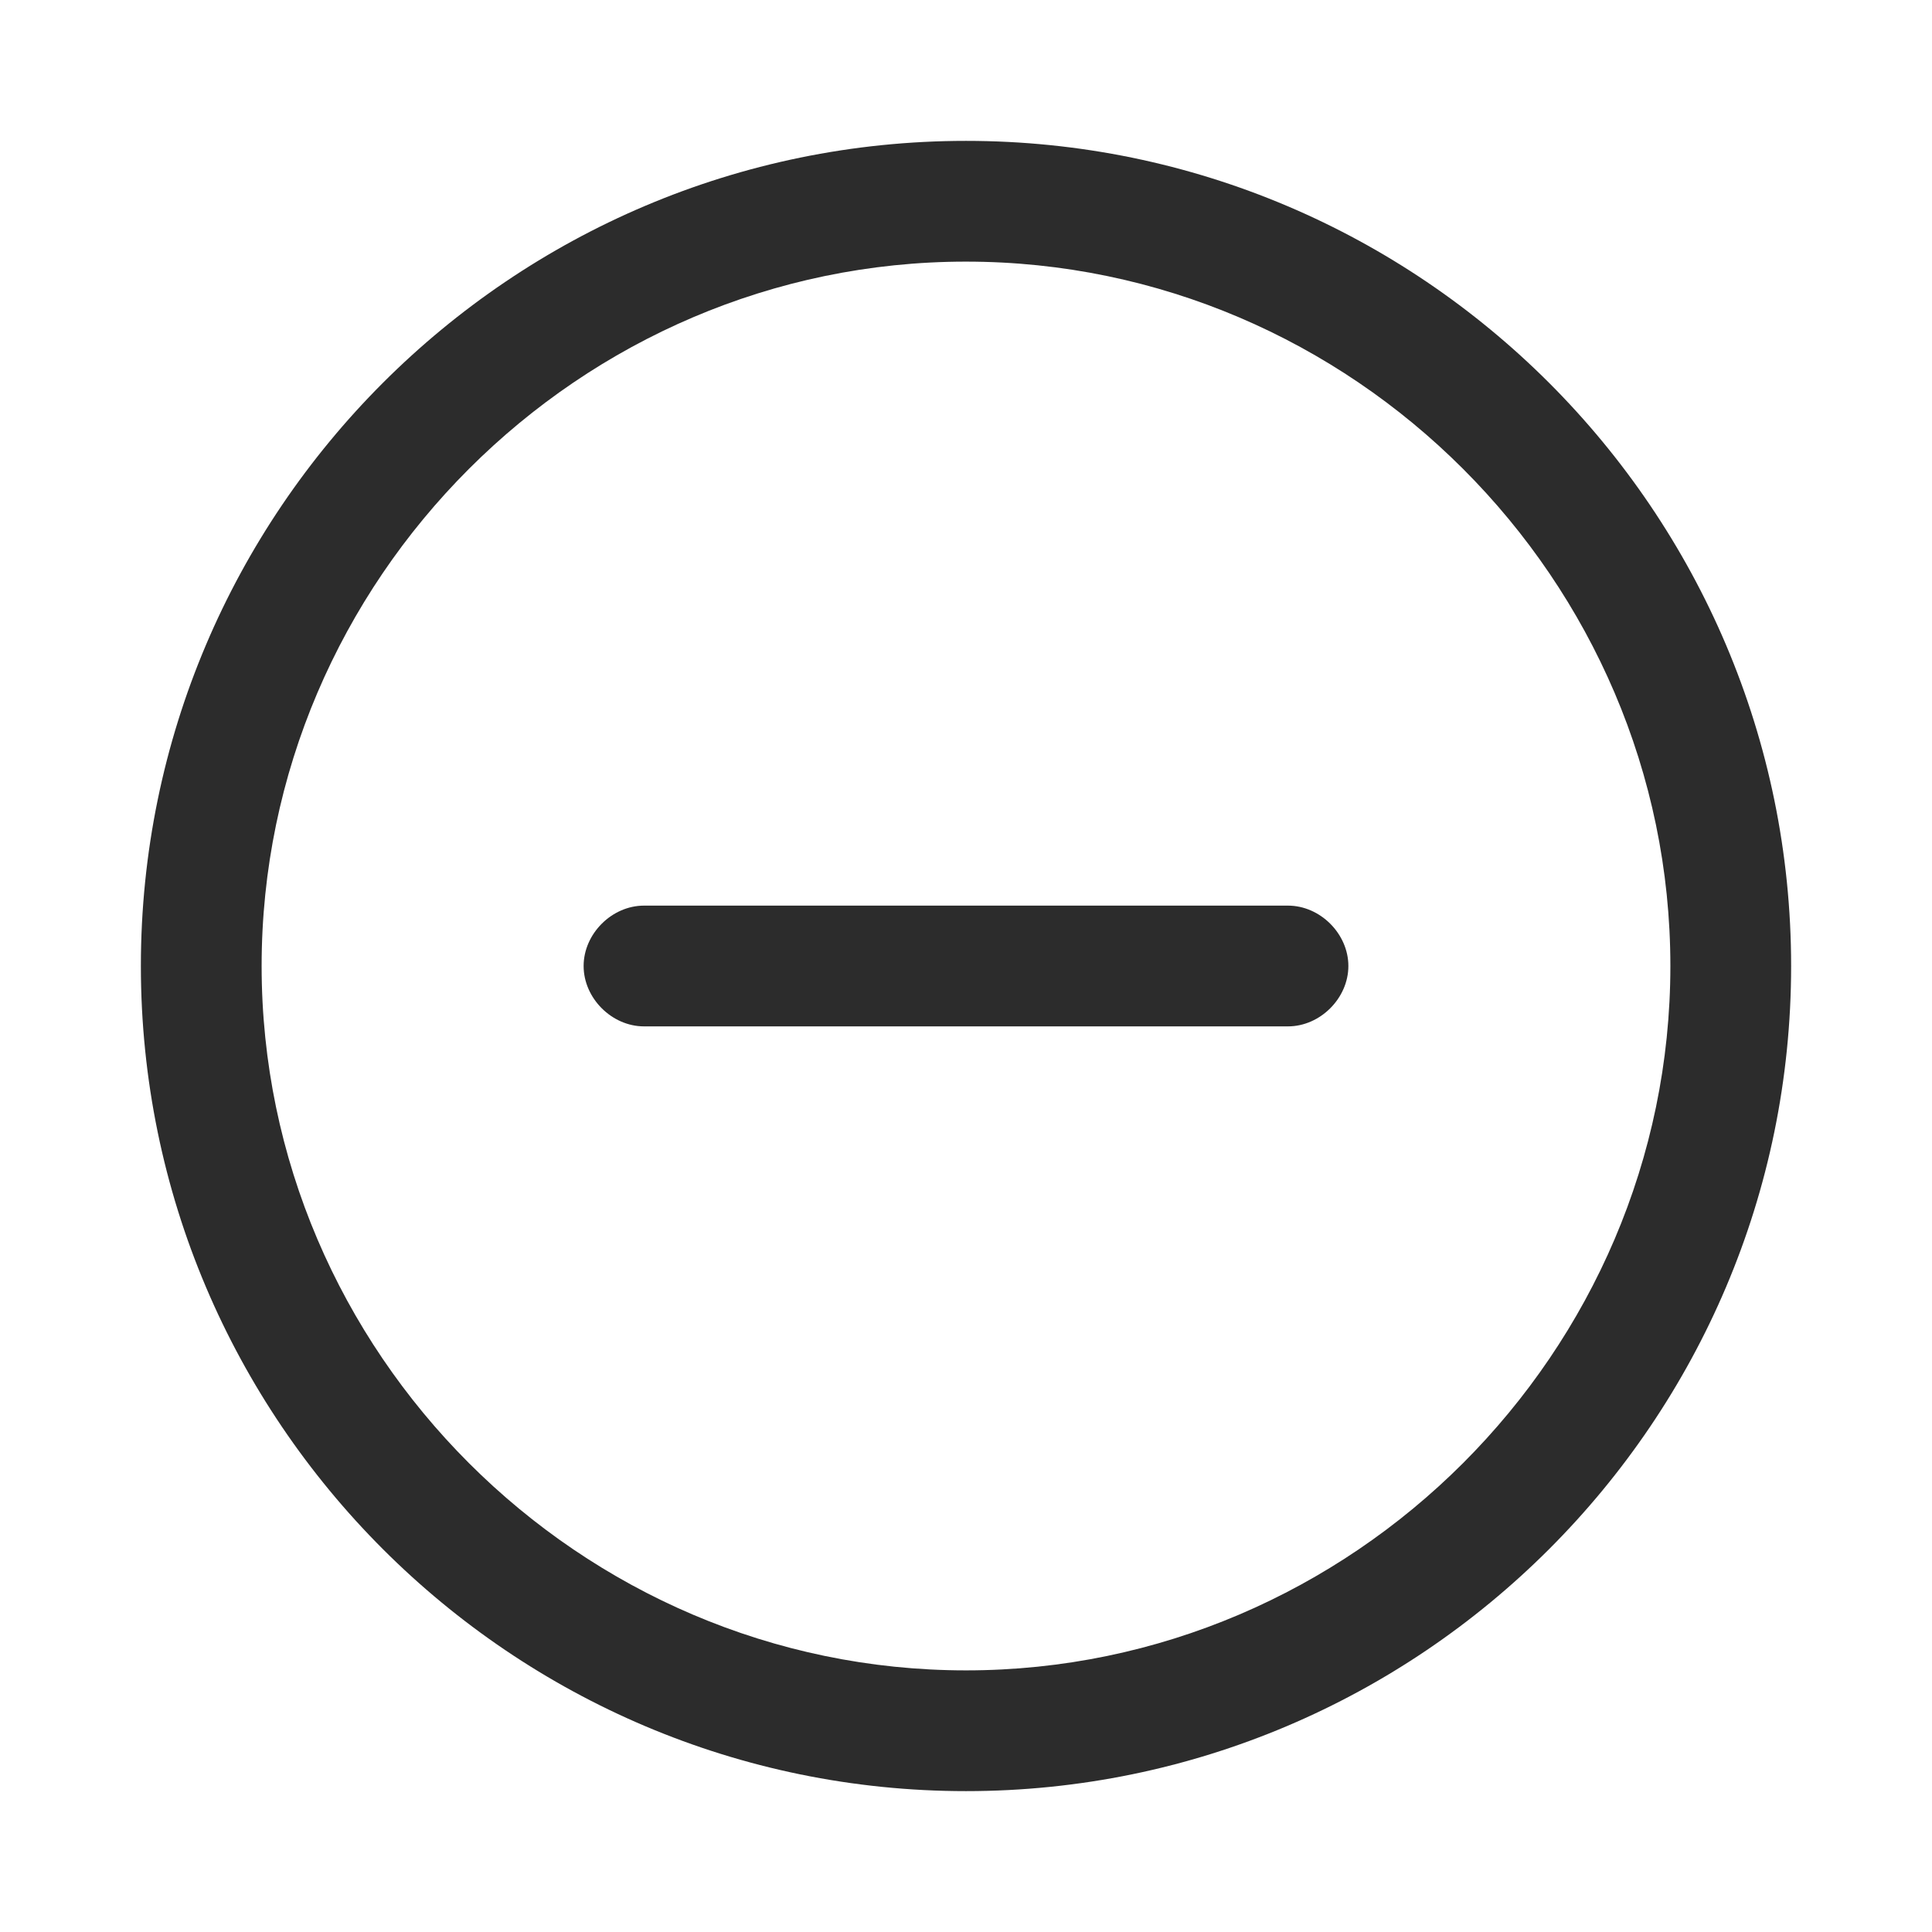
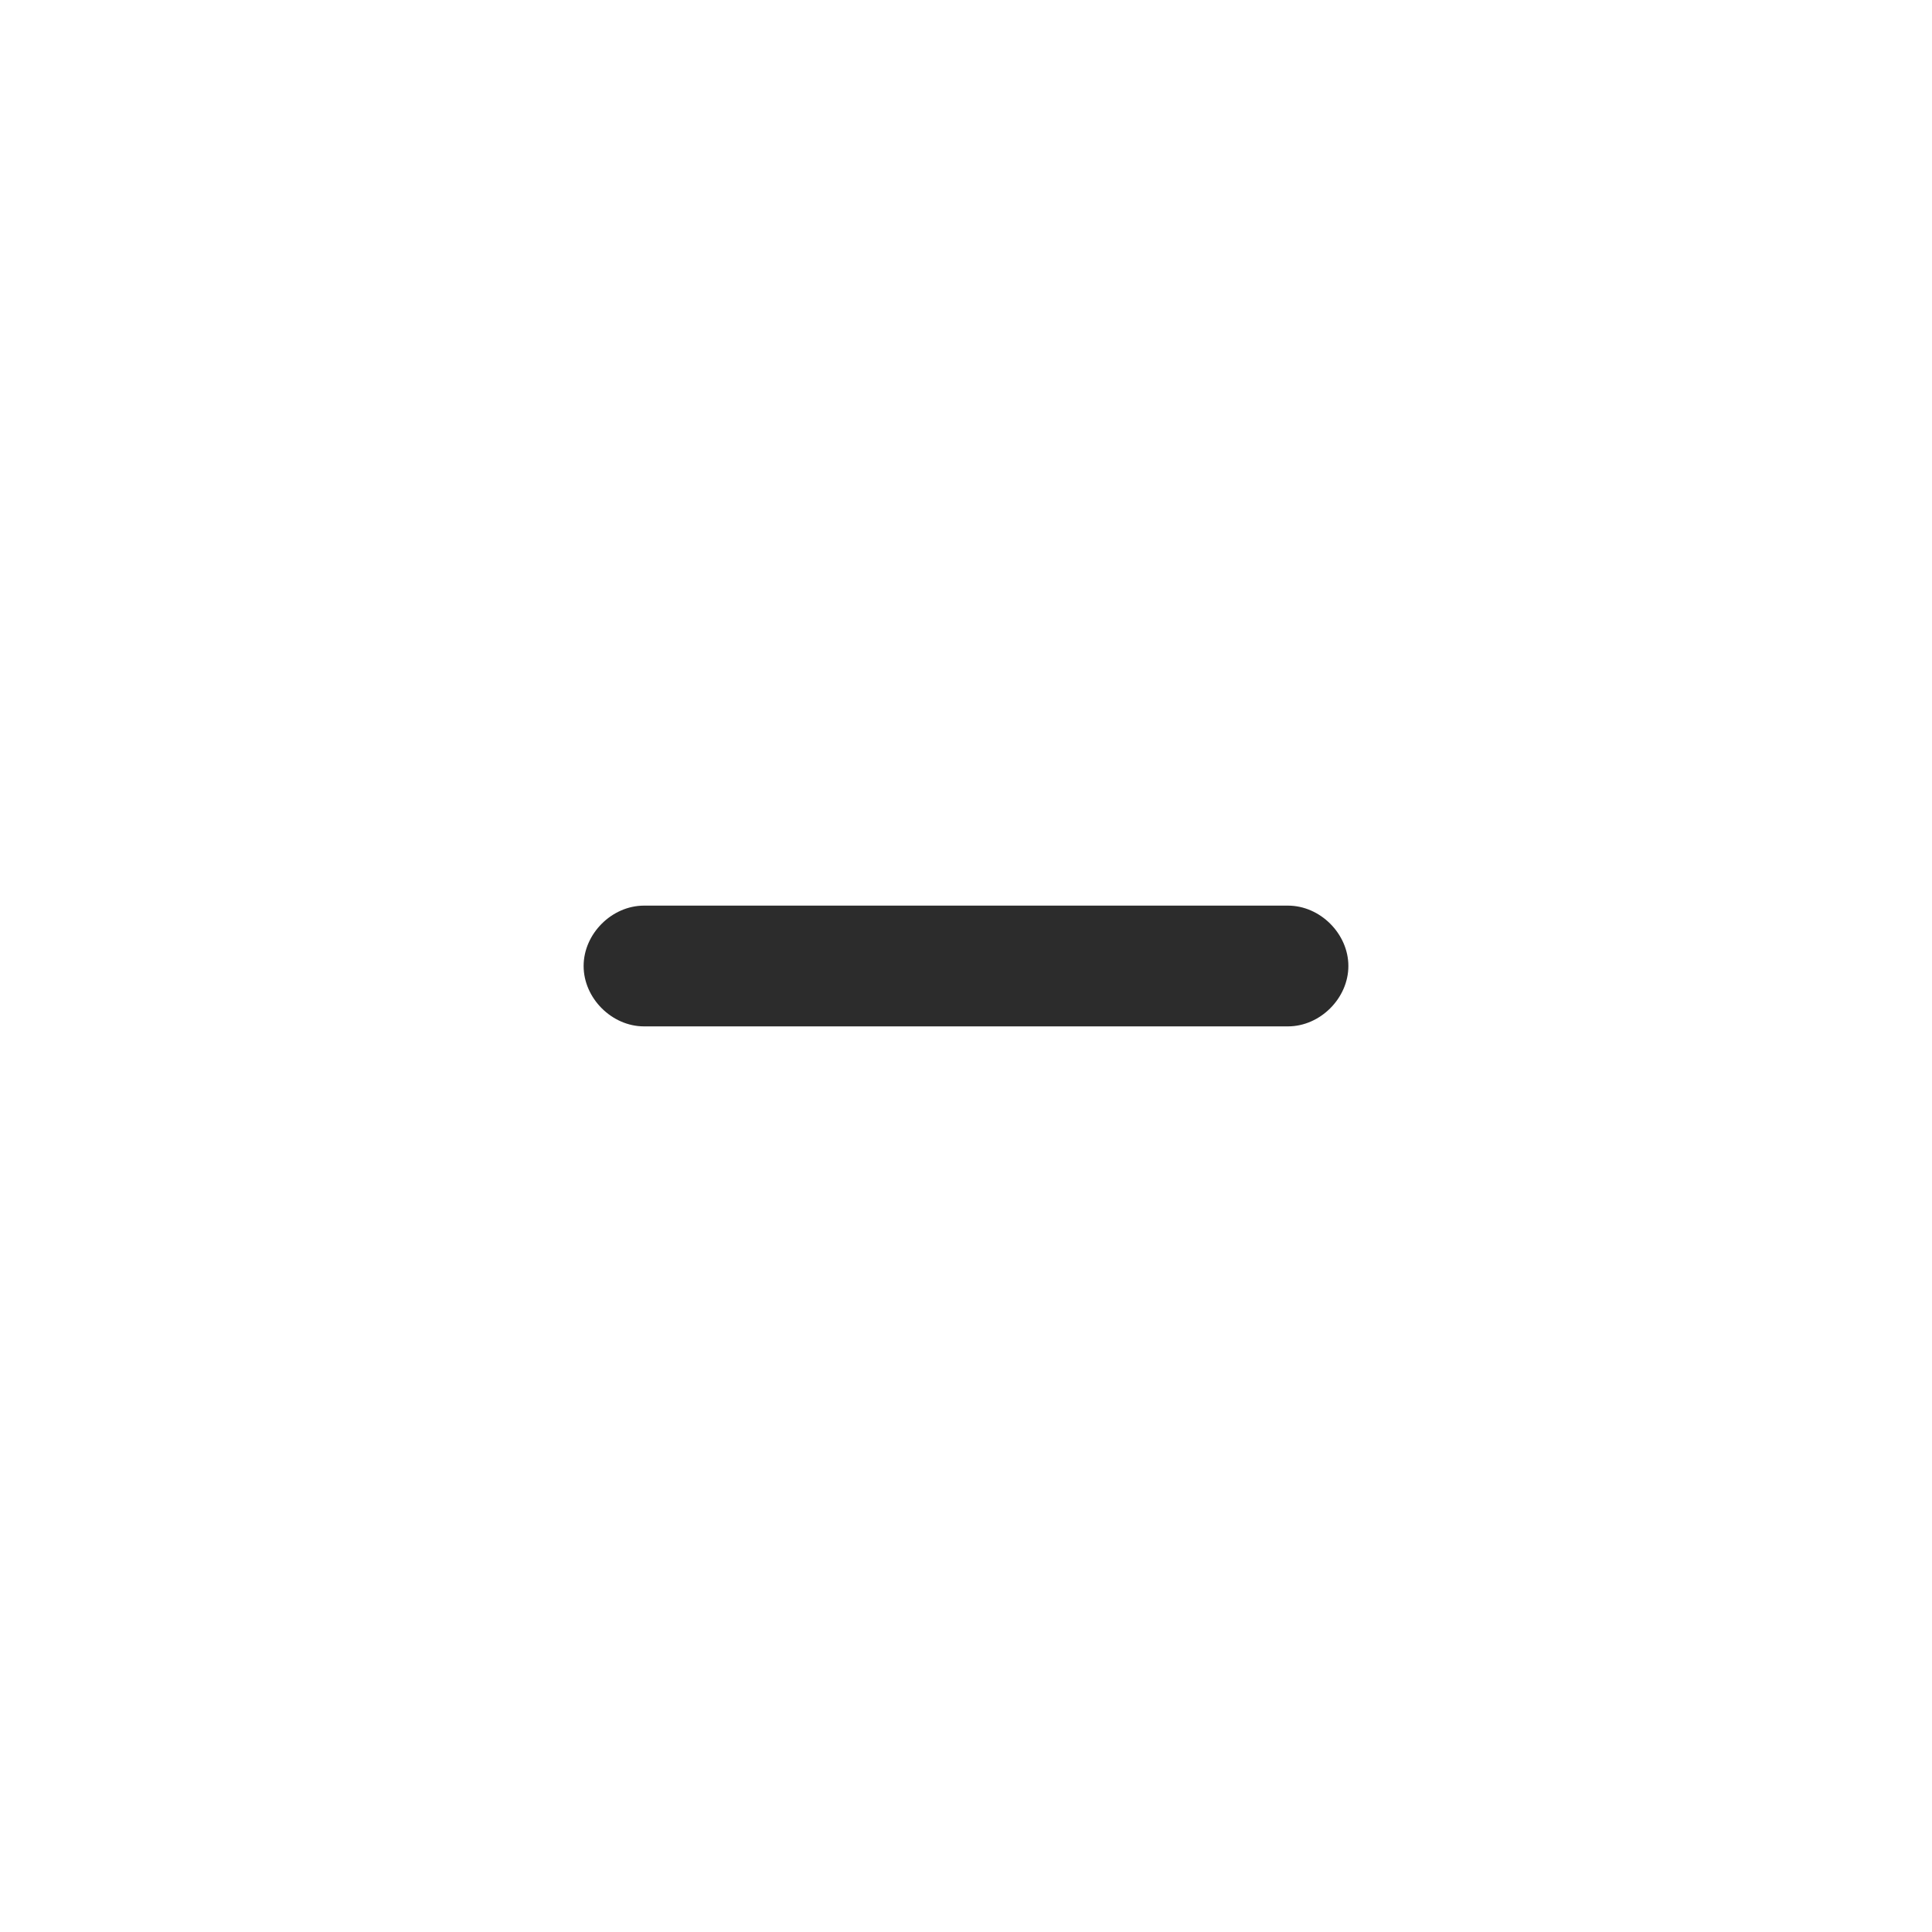
<svg xmlns="http://www.w3.org/2000/svg" t="1686318048669" class="icon" viewBox="0 0 1024 1024" version="1.1" p-id="11282" width="200" height="200">
-   <path d="M512 949.333C270.933 949.333 74.667 753.067 74.667 512S270.933 74.667 512 74.667 949.333 270.933 949.333 512 753.067 949.333 512 949.333z m0-810.667C307.2 138.667 138.667 307.2 138.667 512S307.2 885.333 512 885.333 885.333 716.8 885.333 512 716.8 138.667 512 138.667z" fill="#2c2c2c" p-id="11283" />
  <path d="M682.667 544H341.333c-17.067 0-32-14.933-32-32s14.933-32 32-32h341.333c17.067 0 32 14.933 32 32s-14.933 32-32 32z" fill="#2c2c2c" p-id="11284" />
</svg>